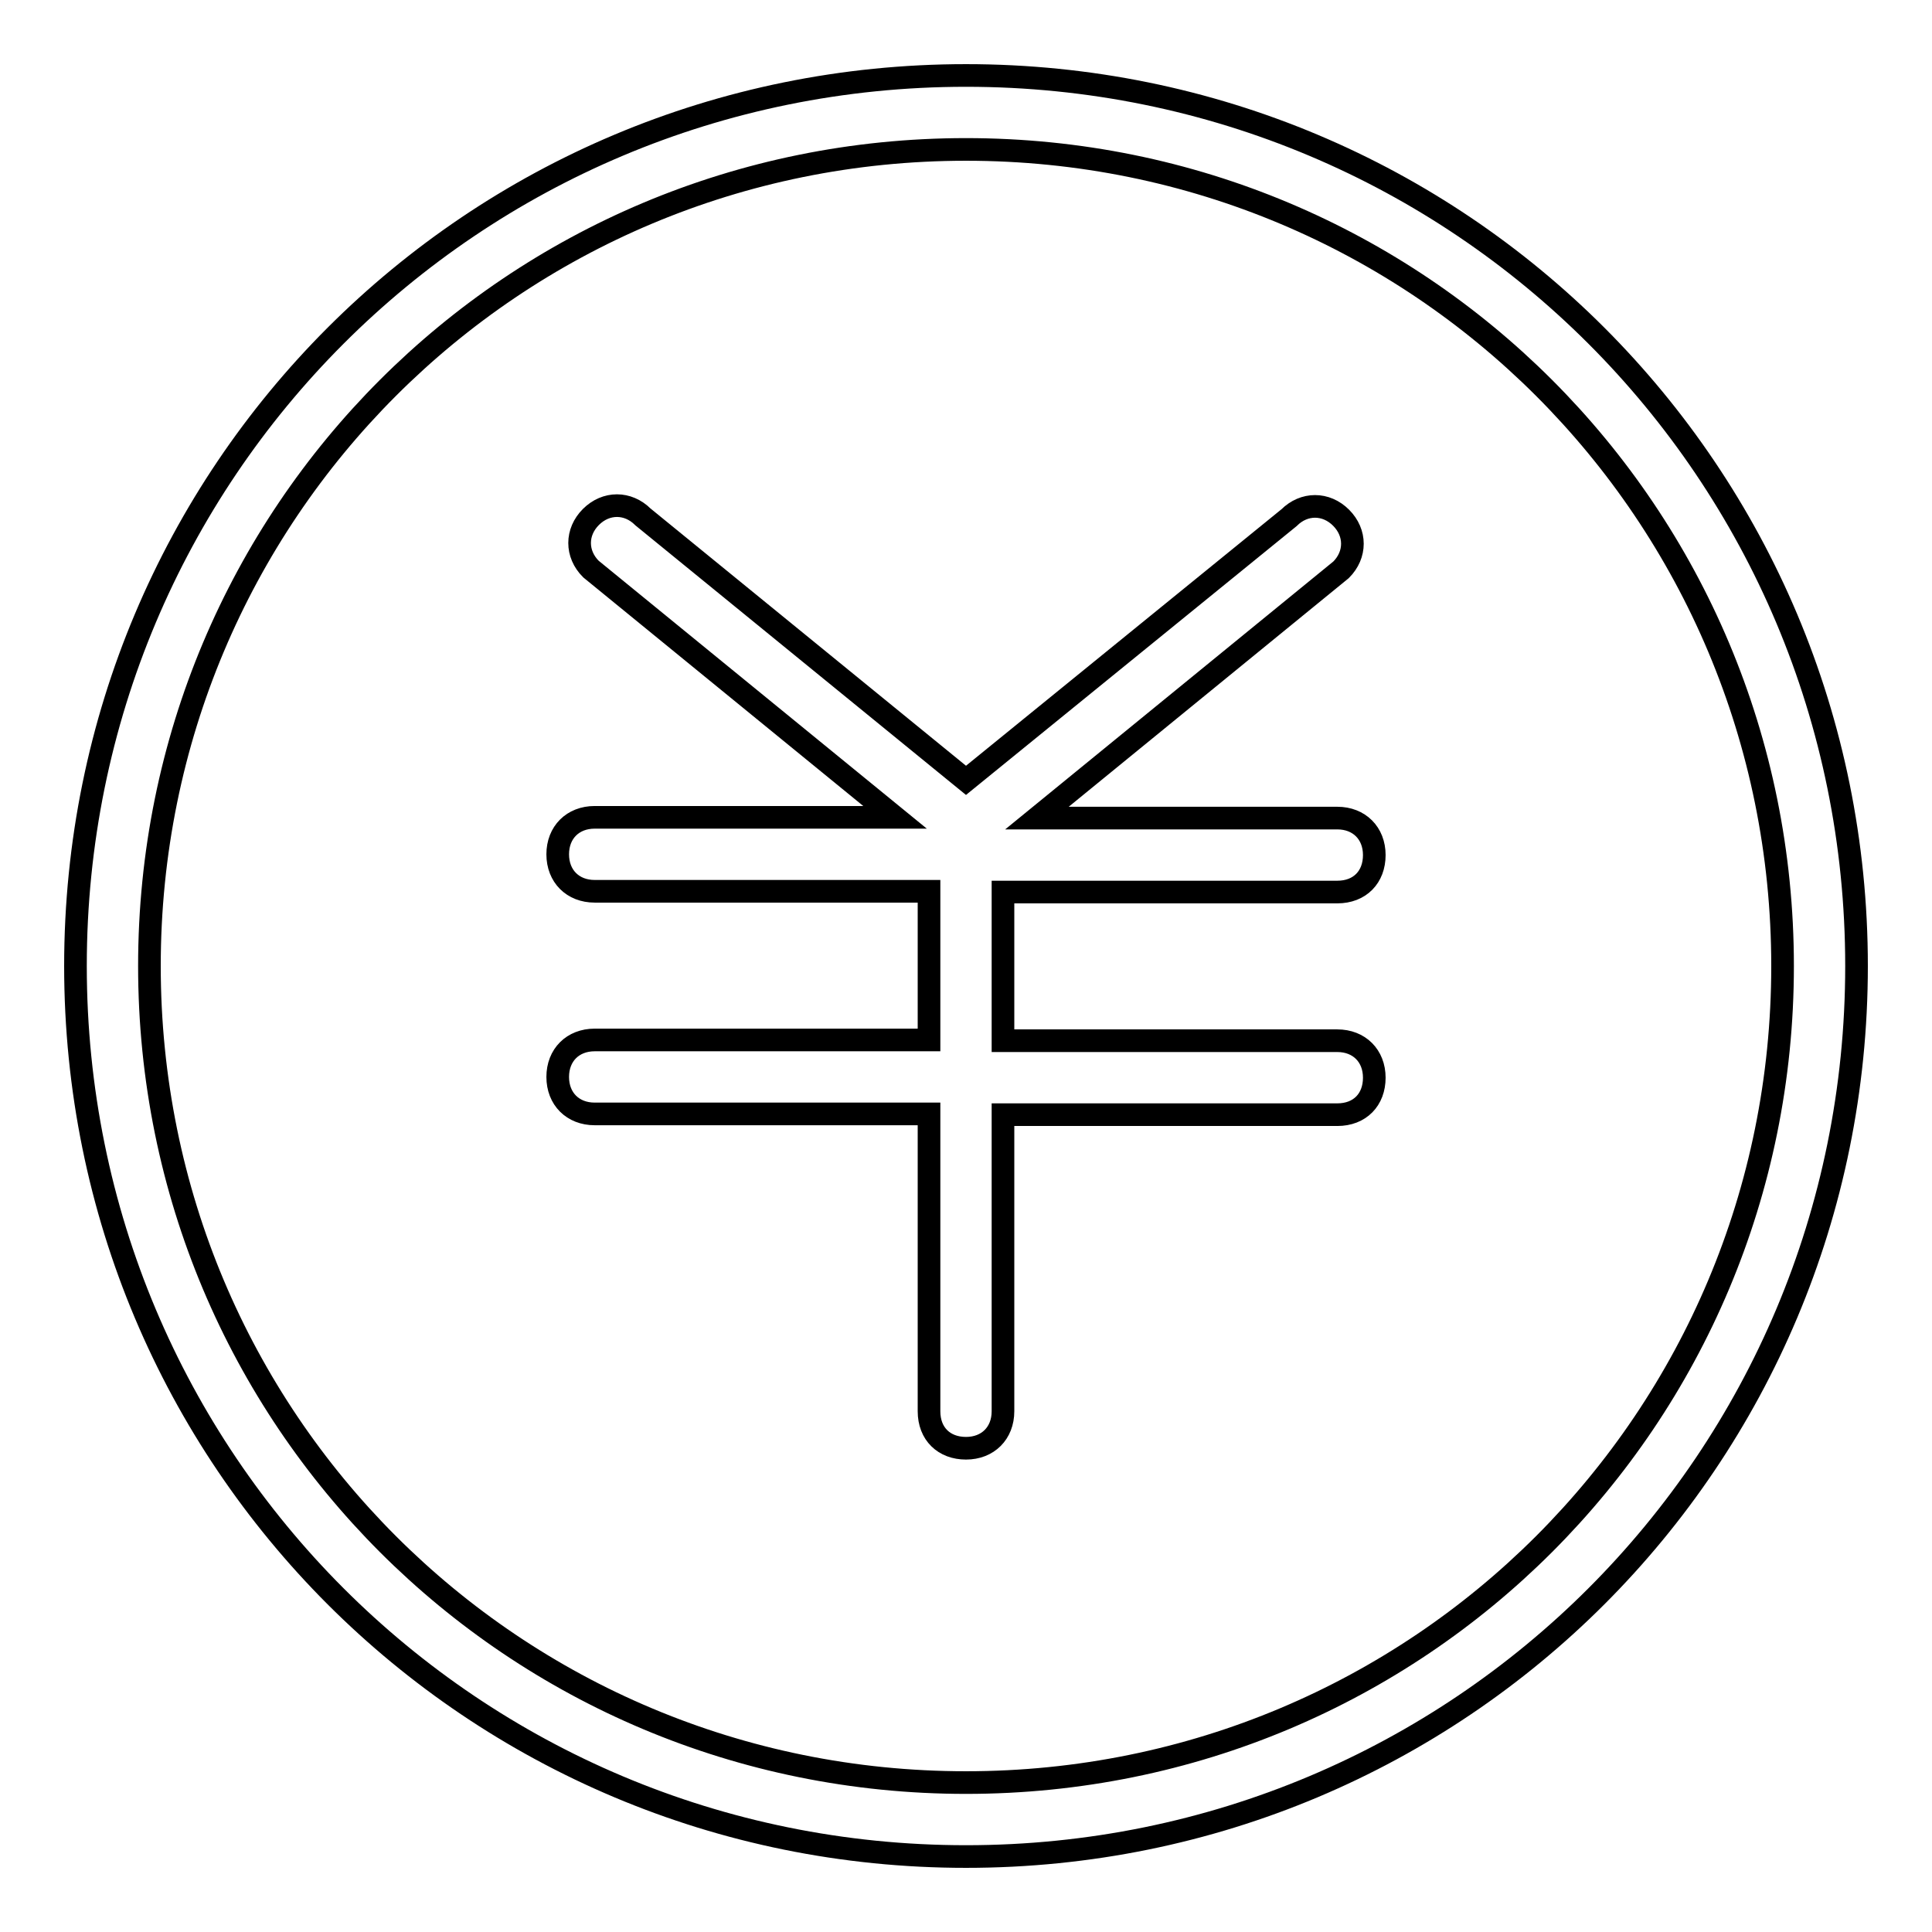
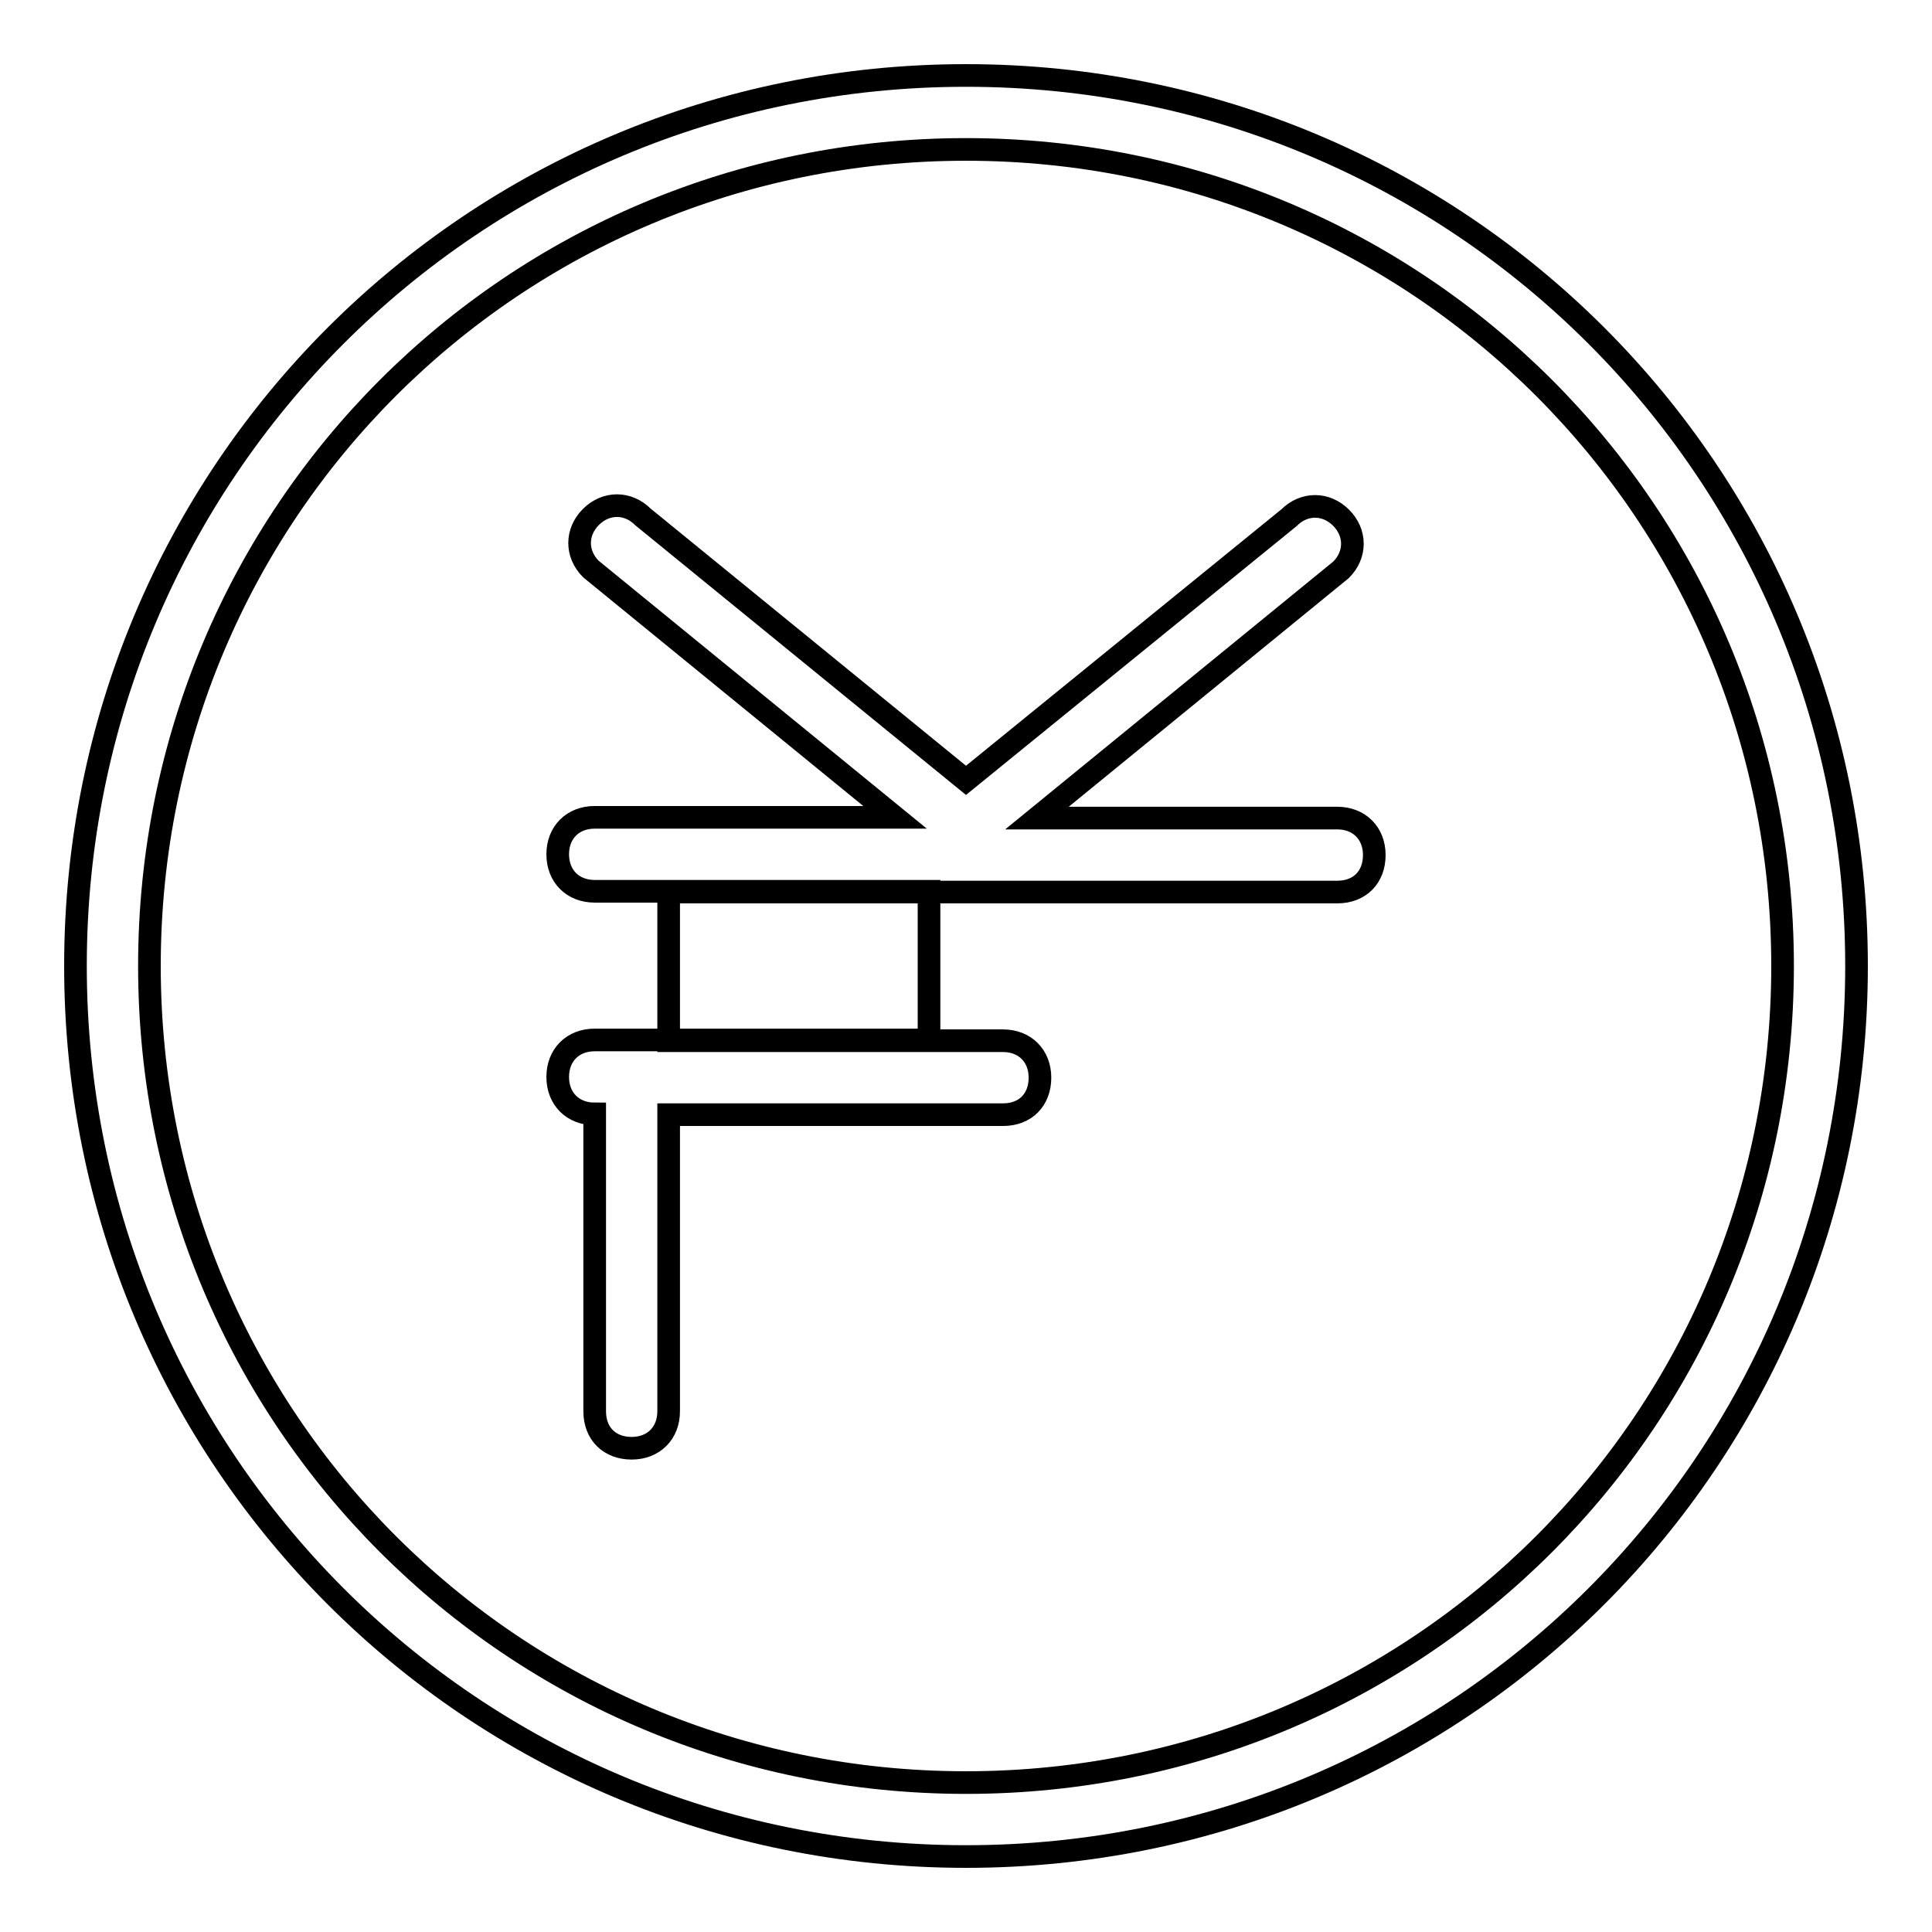
<svg xmlns="http://www.w3.org/2000/svg" version="1.1" x="0px" y="0px" viewBox="0 0 256 256" enable-background="new 0 0 256 256" xml:space="preserve">
  <g>
    <g>
-       <path stroke-width="3" fill-opacity="0" stroke="#000000" d="M177.2,118.2c3,0,4.9-2,4.9-4.9c0-2.9-2-4.9-4.9-4.9h-39.8l40.3-32.9c2-2,2-4.9,0-6.9s-4.9-2-6.9,0L128,103.4L85.2,68.5c-2-2-4.9-2-6.9,0s-2,4.9,0,6.9l40.3,32.9H78.8c-2.9,0-4.9,2-4.9,4.9c0,2.9,2,4.9,4.9,4.9h44.3v19.7H78.8c-2.9,0-4.9,2-4.9,4.9s2,4.9,4.9,4.9h44.3V187c0,3,2,4.9,4.9,4.9c2.9,0,4.9-2,4.9-4.9v-39.3h44.3c3,0,4.9-2,4.9-4.9s-2-4.9-4.9-4.9h-44.3v-19.7H177.2z M128,10C62.6,10,10,62.6,10,128c0,65.4,52.6,118,118,118c65.4,0,118-52.6,118-118C246,62.6,193.4,10,128,10z M128,236.2C68,236.2,19.8,188,19.8,128C19.8,68,68,19.8,128,19.8c60,0,108.2,48.2,108.2,108.2C236.2,188,188,236.2,128,236.2z" />
+       <path stroke-width="3" fill-opacity="0" stroke="#000000" d="M177.2,118.2c3,0,4.9-2,4.9-4.9c0-2.9-2-4.9-4.9-4.9h-39.8l40.3-32.9c2-2,2-4.9,0-6.9s-4.9-2-6.9,0L128,103.4L85.2,68.5c-2-2-4.9-2-6.9,0s-2,4.9,0,6.9l40.3,32.9H78.8c-2.9,0-4.9,2-4.9,4.9c0,2.9,2,4.9,4.9,4.9h44.3v19.7H78.8c-2.9,0-4.9,2-4.9,4.9s2,4.9,4.9,4.9V187c0,3,2,4.9,4.9,4.9c2.9,0,4.9-2,4.9-4.9v-39.3h44.3c3,0,4.9-2,4.9-4.9s-2-4.9-4.9-4.9h-44.3v-19.7H177.2z M128,10C62.6,10,10,62.6,10,128c0,65.4,52.6,118,118,118c65.4,0,118-52.6,118-118C246,62.6,193.4,10,128,10z M128,236.2C68,236.2,19.8,188,19.8,128C19.8,68,68,19.8,128,19.8c60,0,108.2,48.2,108.2,108.2C236.2,188,188,236.2,128,236.2z" />
    </g>
  </g>
</svg>